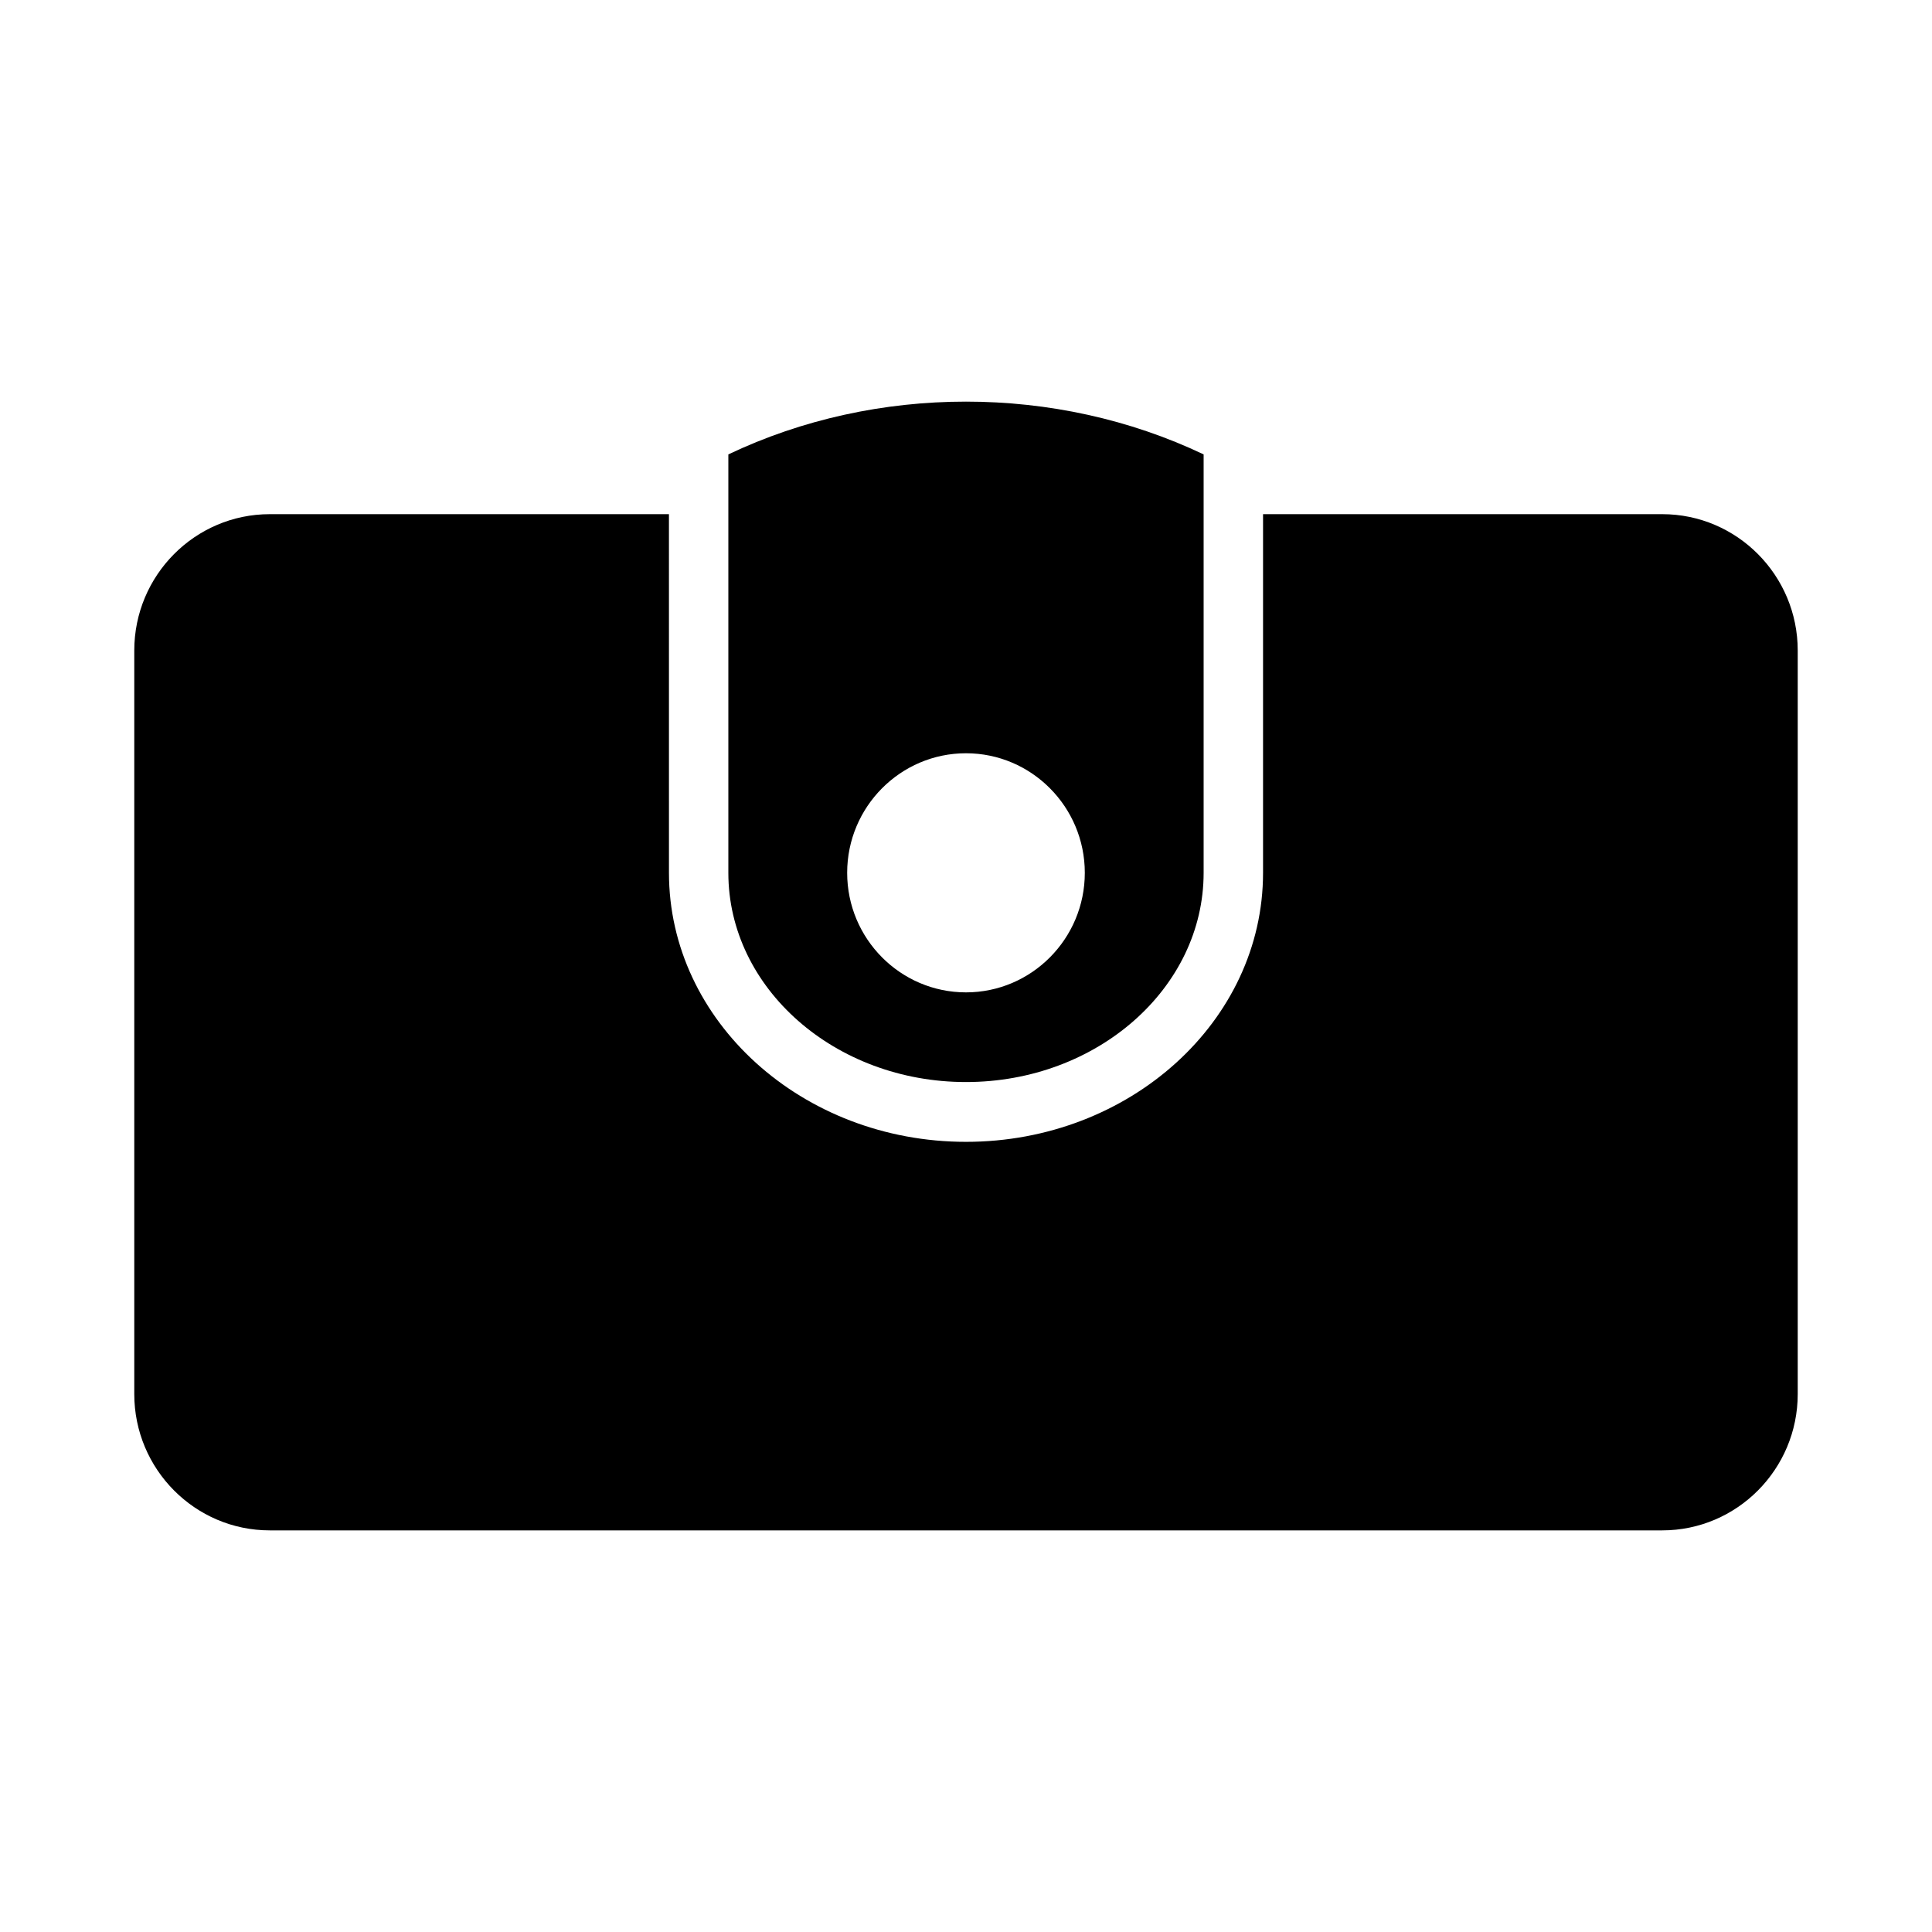
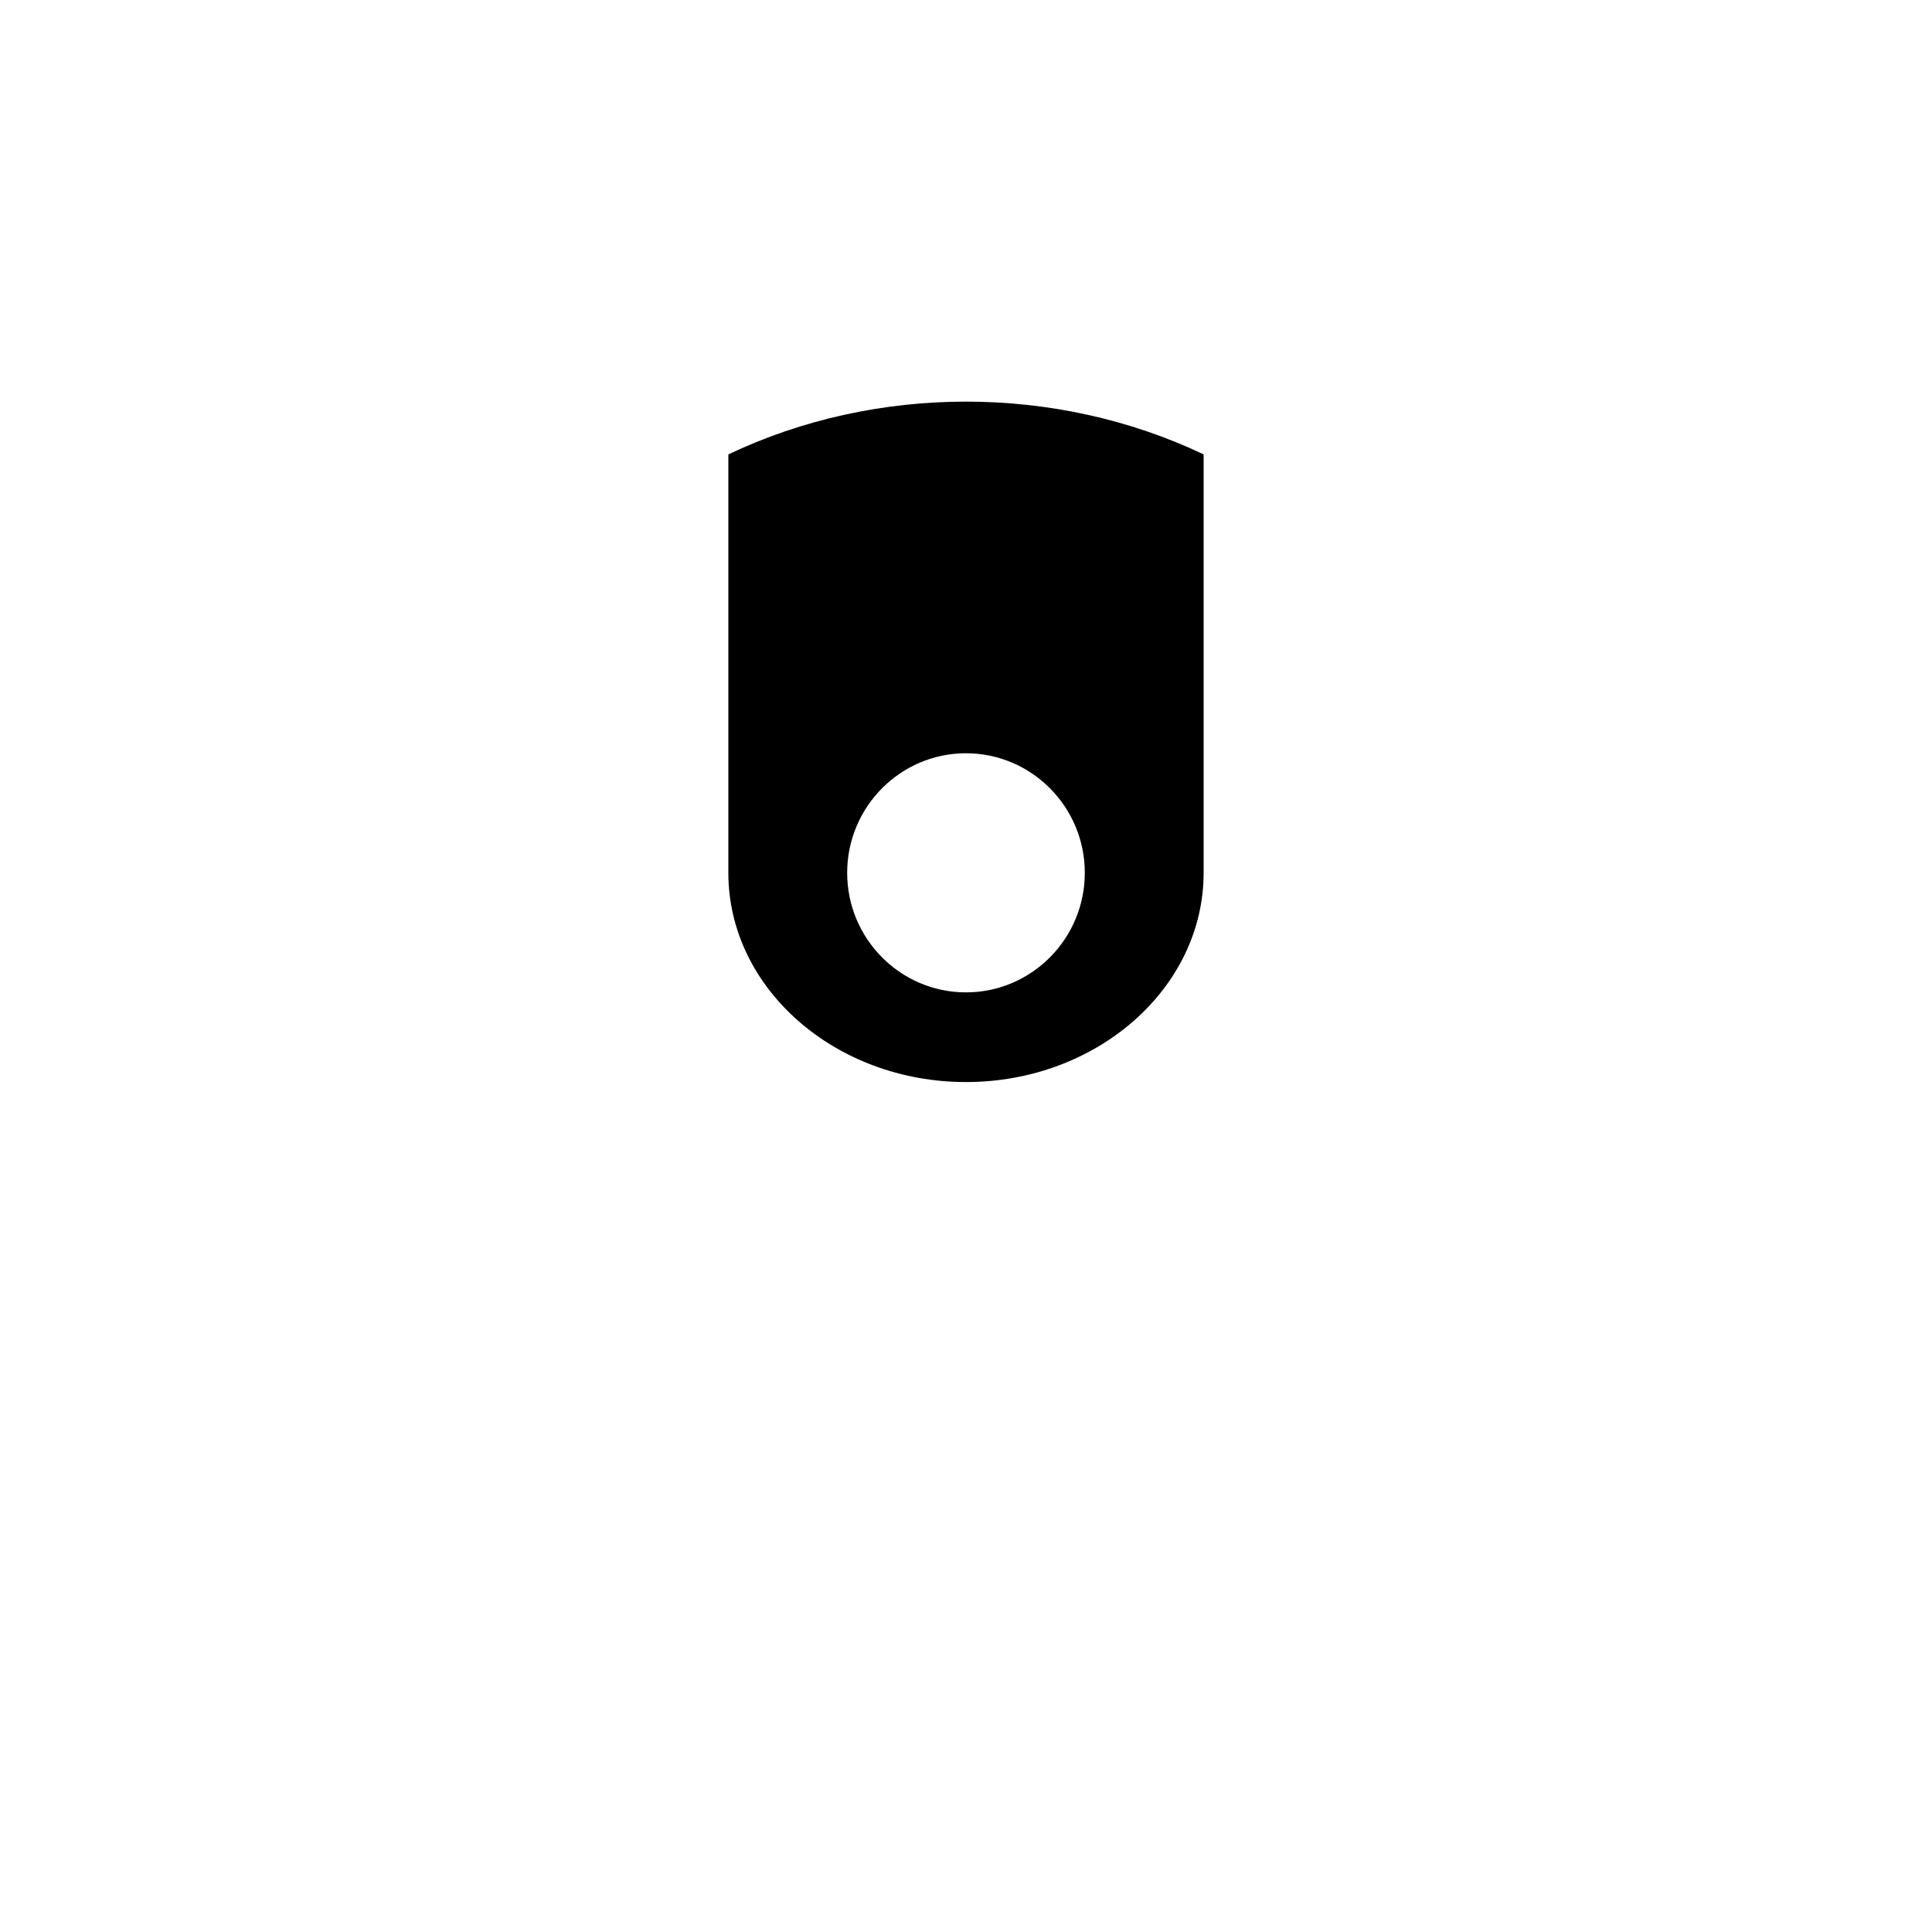
<svg xmlns="http://www.w3.org/2000/svg" fill="#000000" width="800px" height="800px" version="1.1" viewBox="144 144 512 512">
  <g>
-     <path d="m584.52 280.26h-105.8v95.051c0 39.309-35.316 71.289-78.719 71.289s-78.719-31.977-78.719-71.289l-0.004-95.051h-105.79c-19.797 0-35.902 16.207-35.902 36.125v197.06c0 19.918 16.105 36.121 35.902 36.121h369.03c19.797 0 35.898-16.203 35.898-36.121v-197.06c0-19.918-16.102-36.125-35.898-36.125z" />
    <path d="m337.02 264.42v110.89c0 30.57 28.25 55.445 62.977 55.445s62.977-24.879 62.977-55.445v-110.89c-39.184-18.648-86.773-18.648-125.95 0zm62.977 142.57c-17.367 0-31.488-14.211-31.488-31.684s14.121-31.684 31.488-31.684 31.488 14.211 31.488 31.684-14.125 31.684-31.488 31.684z" />
  </g>
</svg>